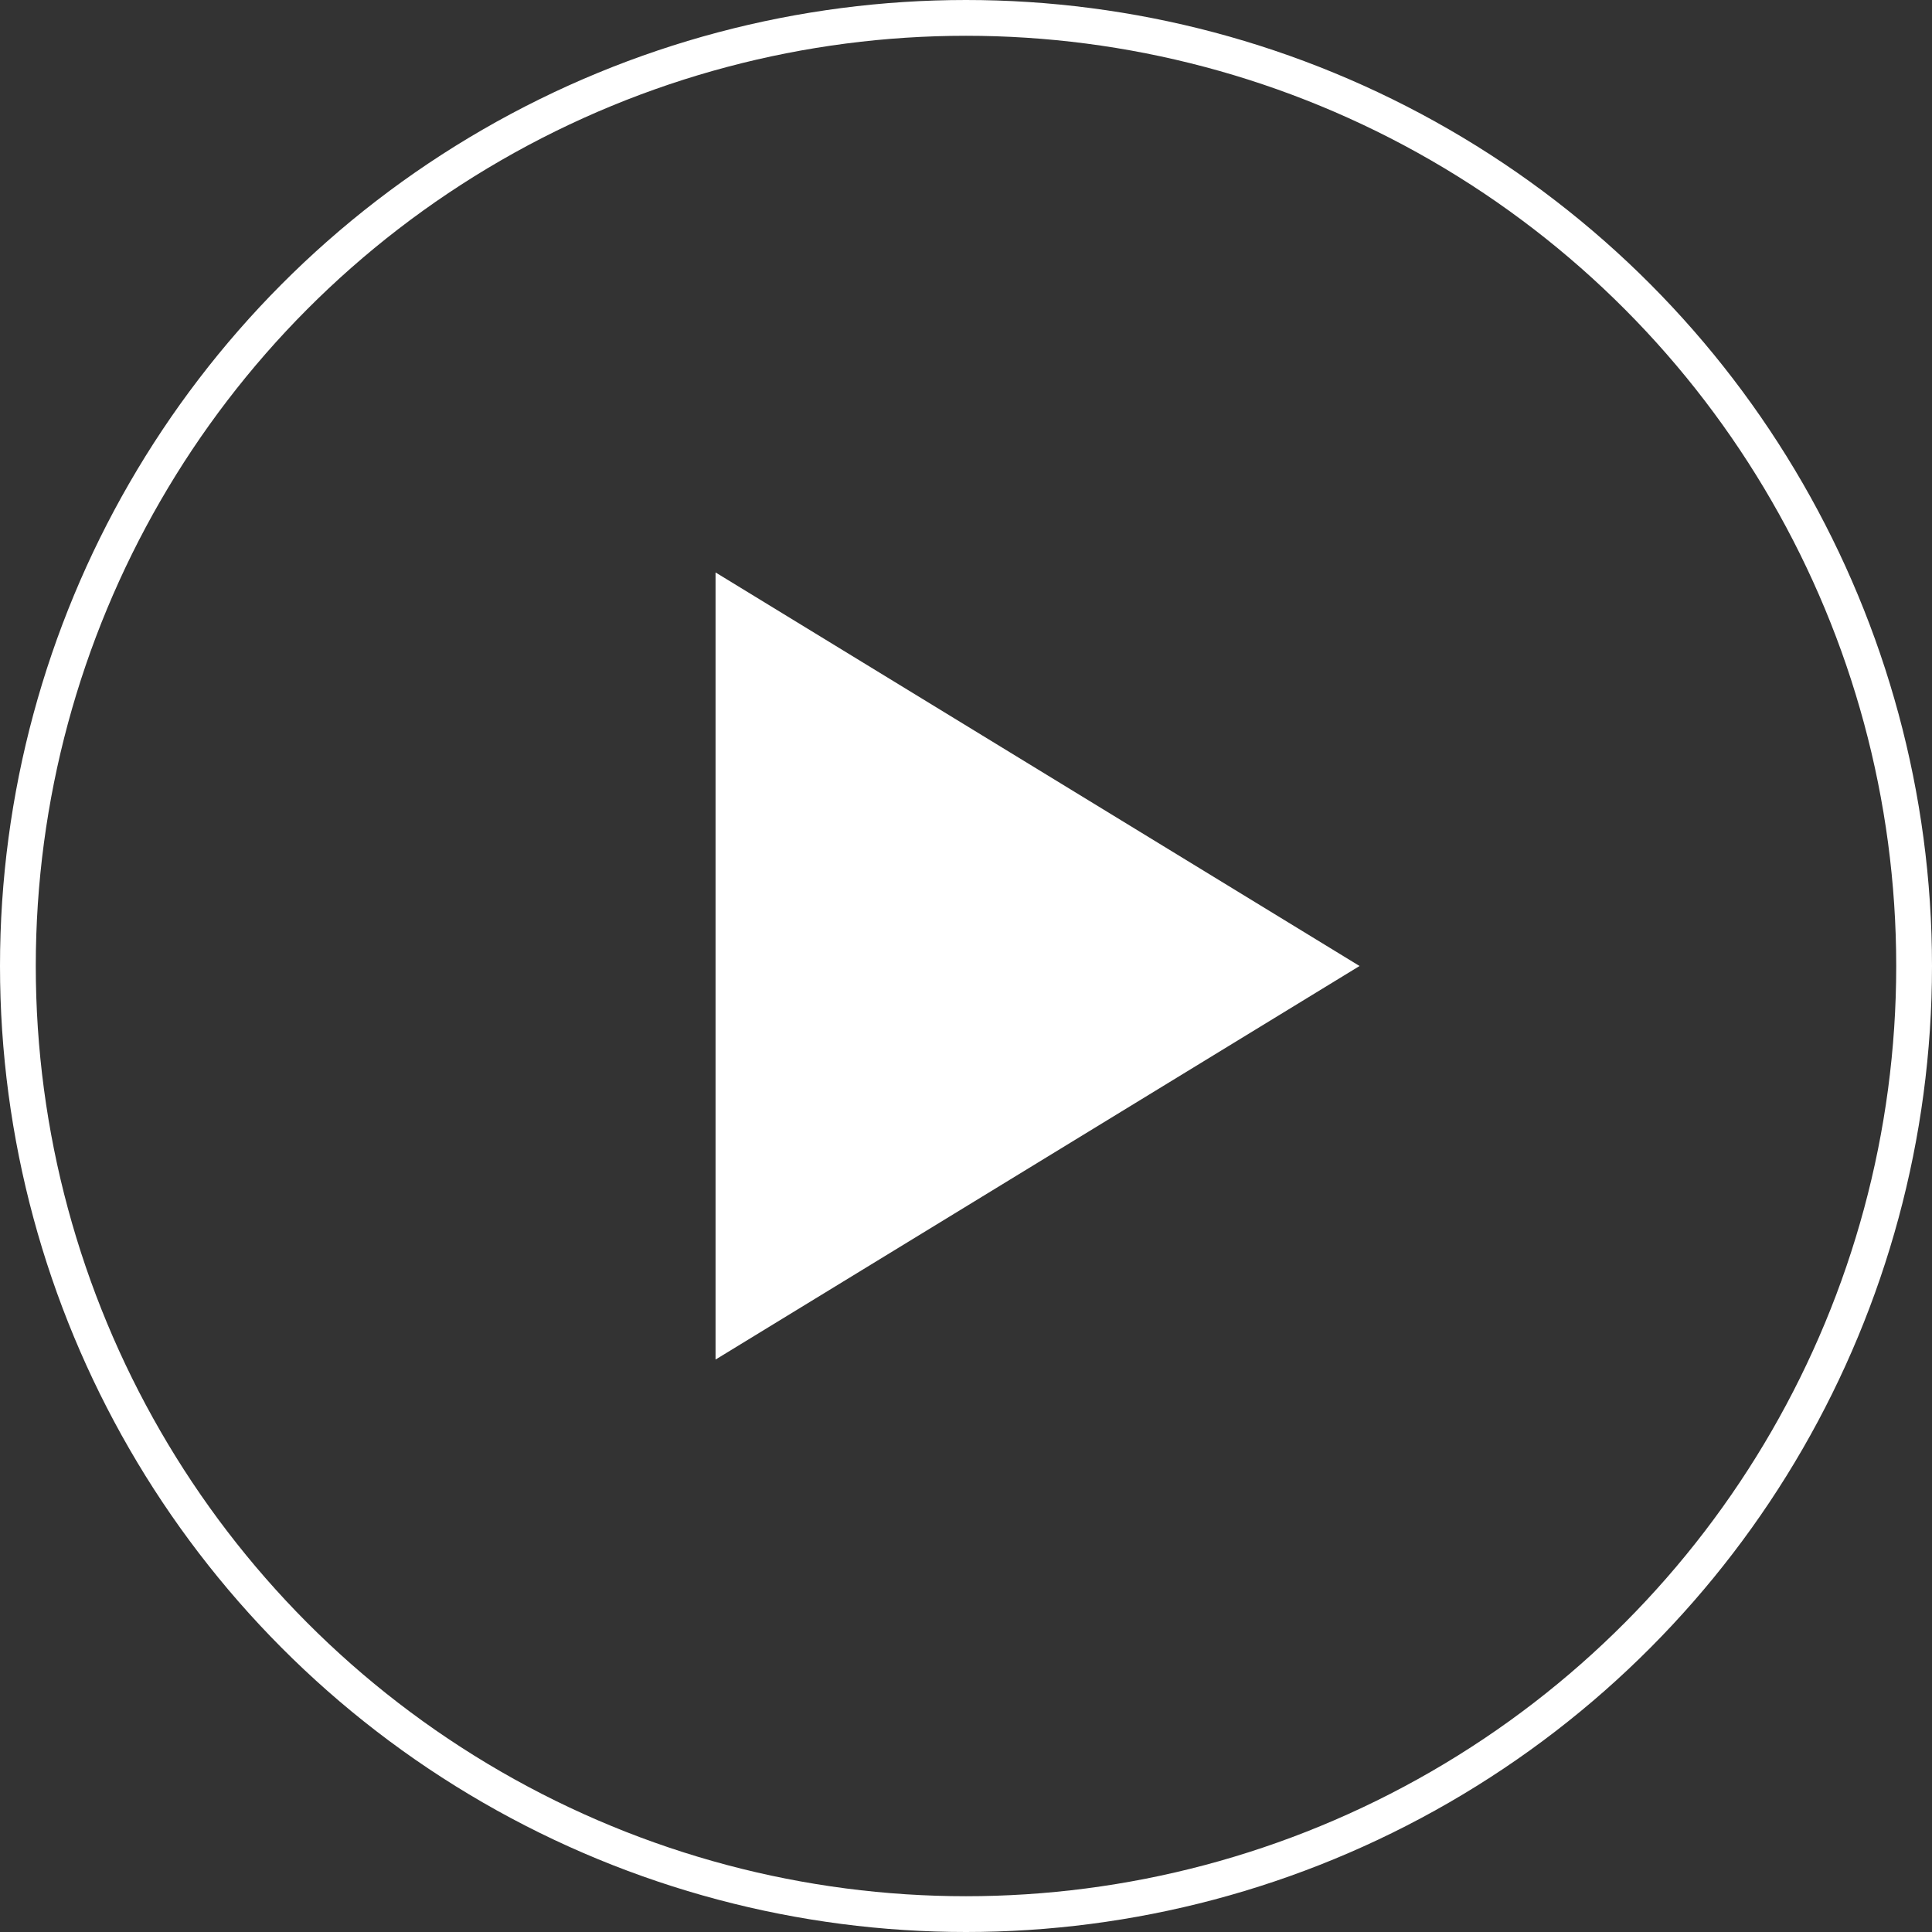
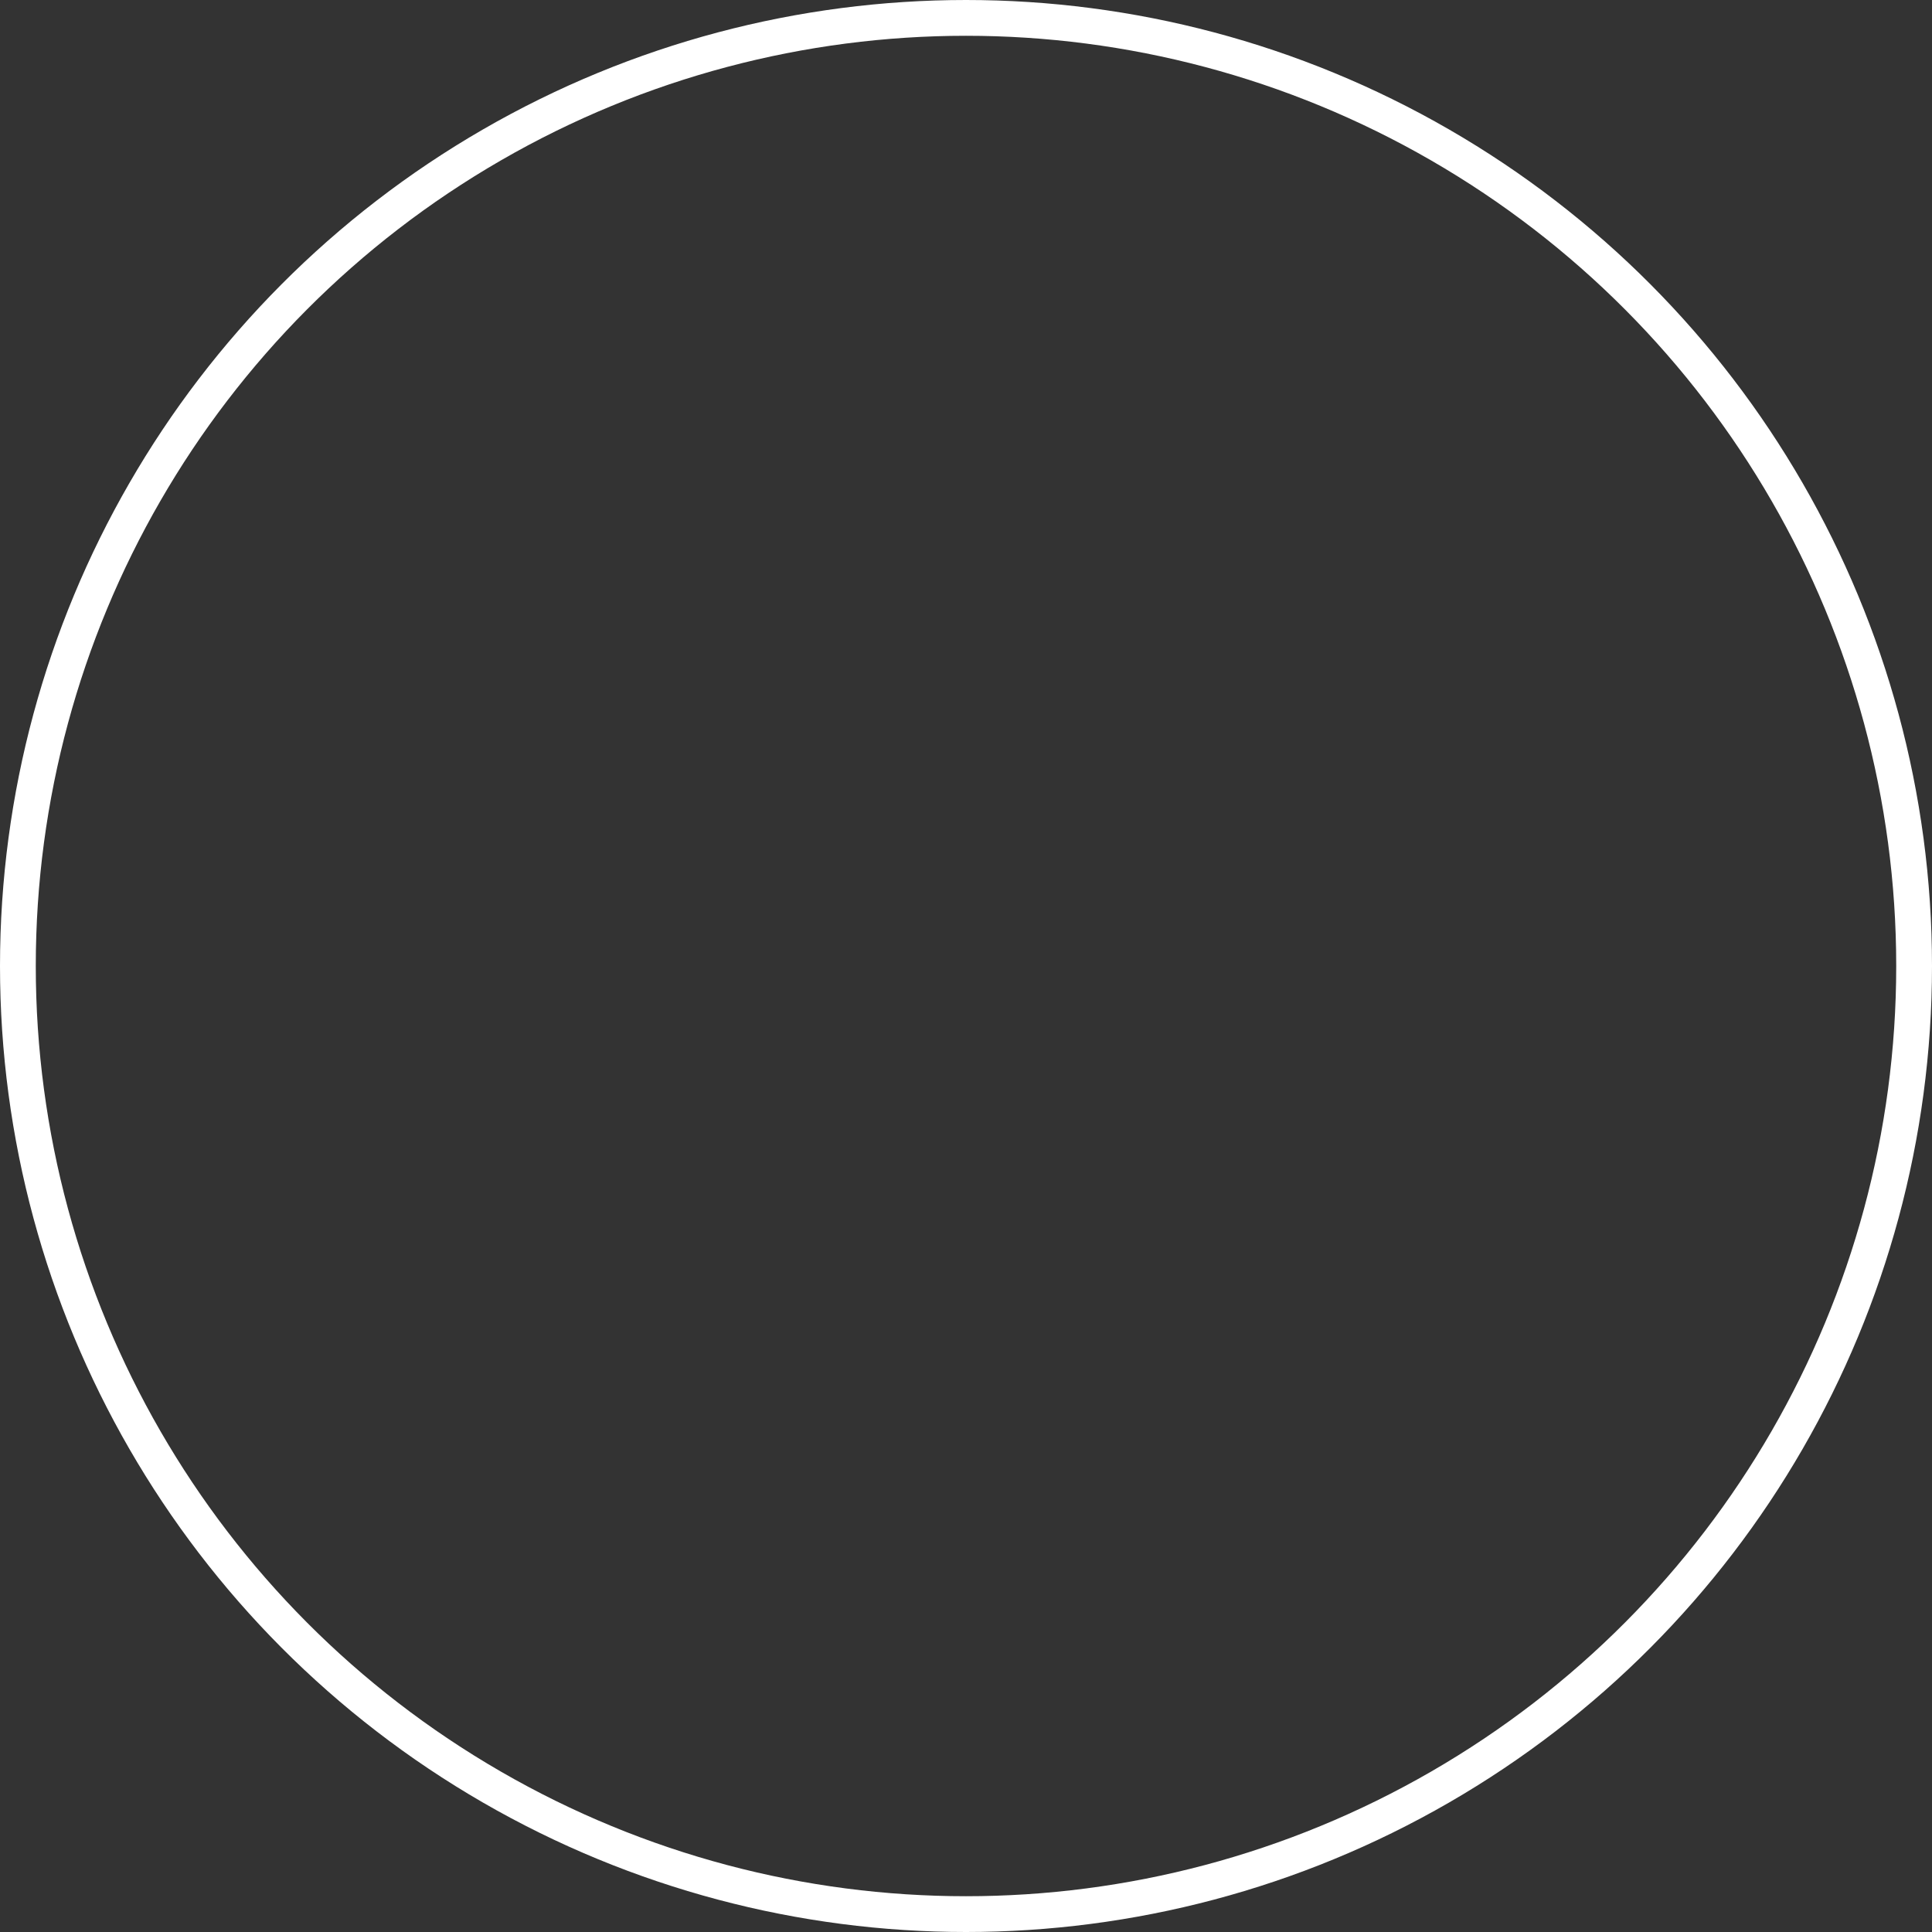
<svg xmlns="http://www.w3.org/2000/svg" width="108" height="108" viewBox="0 0 108 108">
  <rect x="0" y="0" width="108" height="108" fill="#333333" stroke="none" />
  <g id="グループ_1744" data-name="グループ 1744" transform="translate(15307.909 17818.91)">
    <g id="楕円形_9" data-name="楕円形 9" transform="translate(-15307.909 -17818.91)" fill="none" stroke="#fff" stroke-width="2">
      <circle cx="54" cy="54" r="54" stroke="none" />
      <circle cx="54" cy="54" r="53" fill="none" />
    </g>
-     <path id="多角形_1" data-name="多角形 1" d="M22,0,44,36H0Z" transform="translate(-15231.909 -17786.91) rotate(90)" fill="#fff" />
  </g>
</svg>